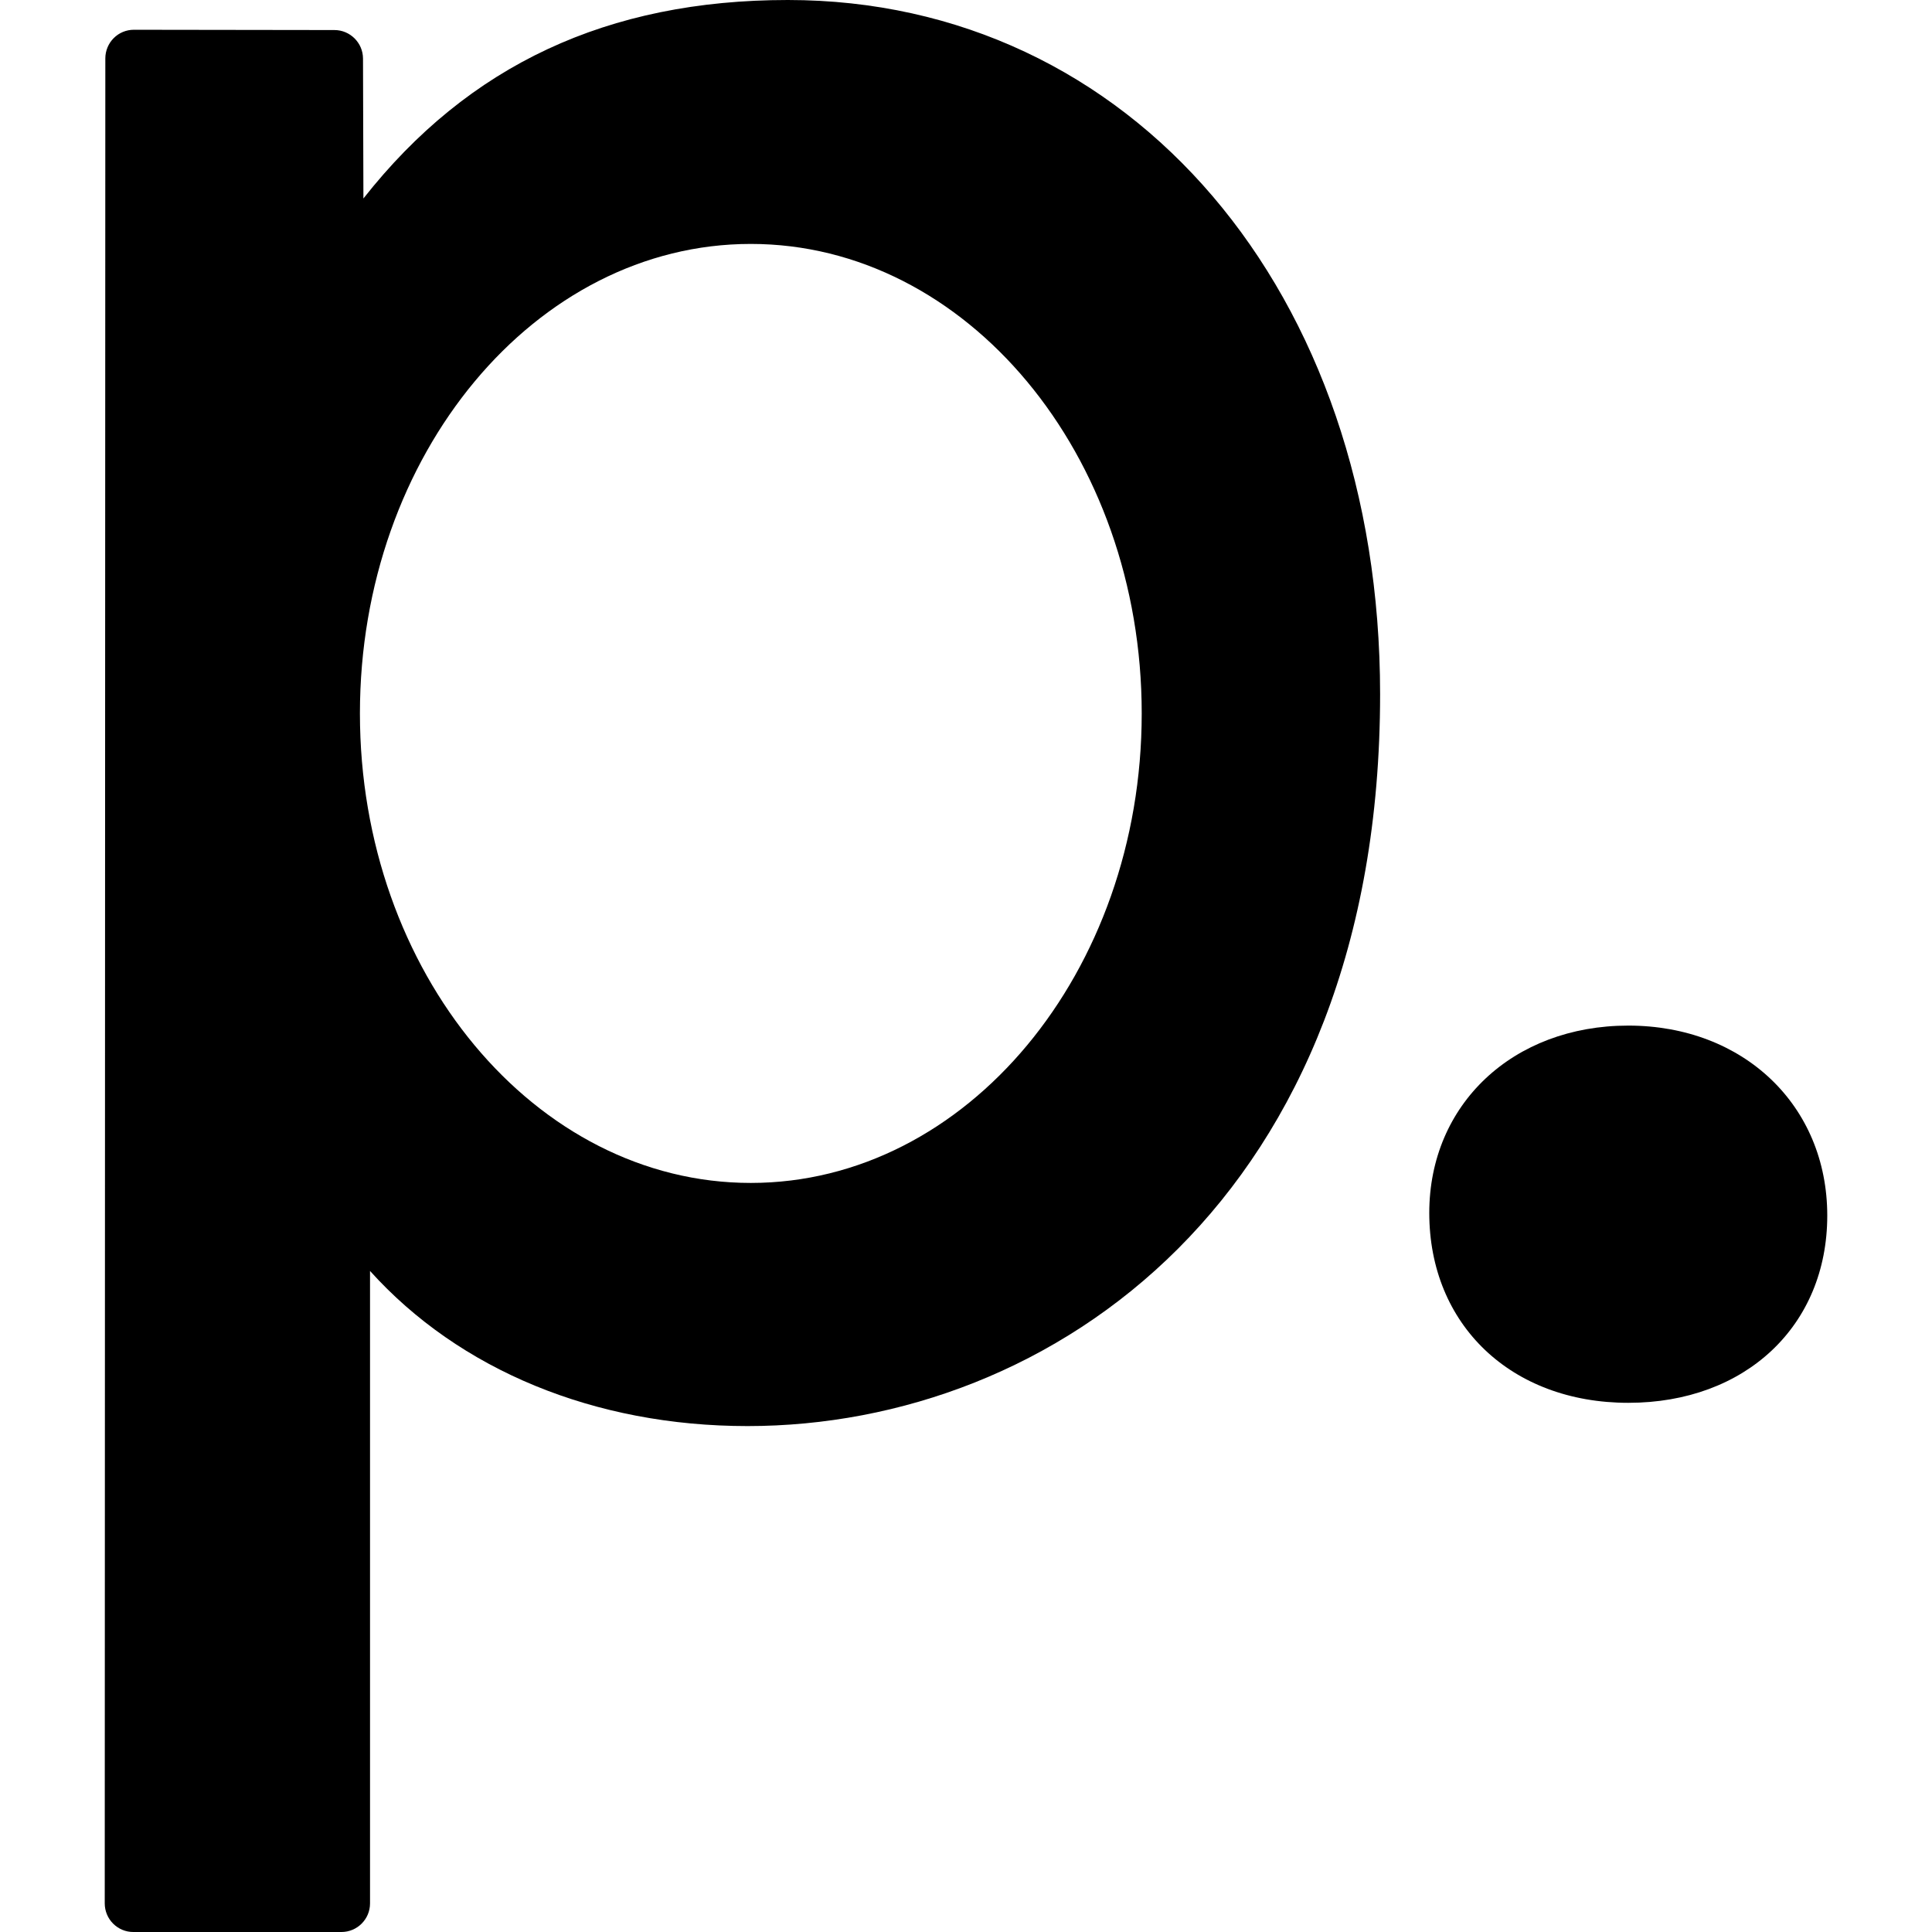
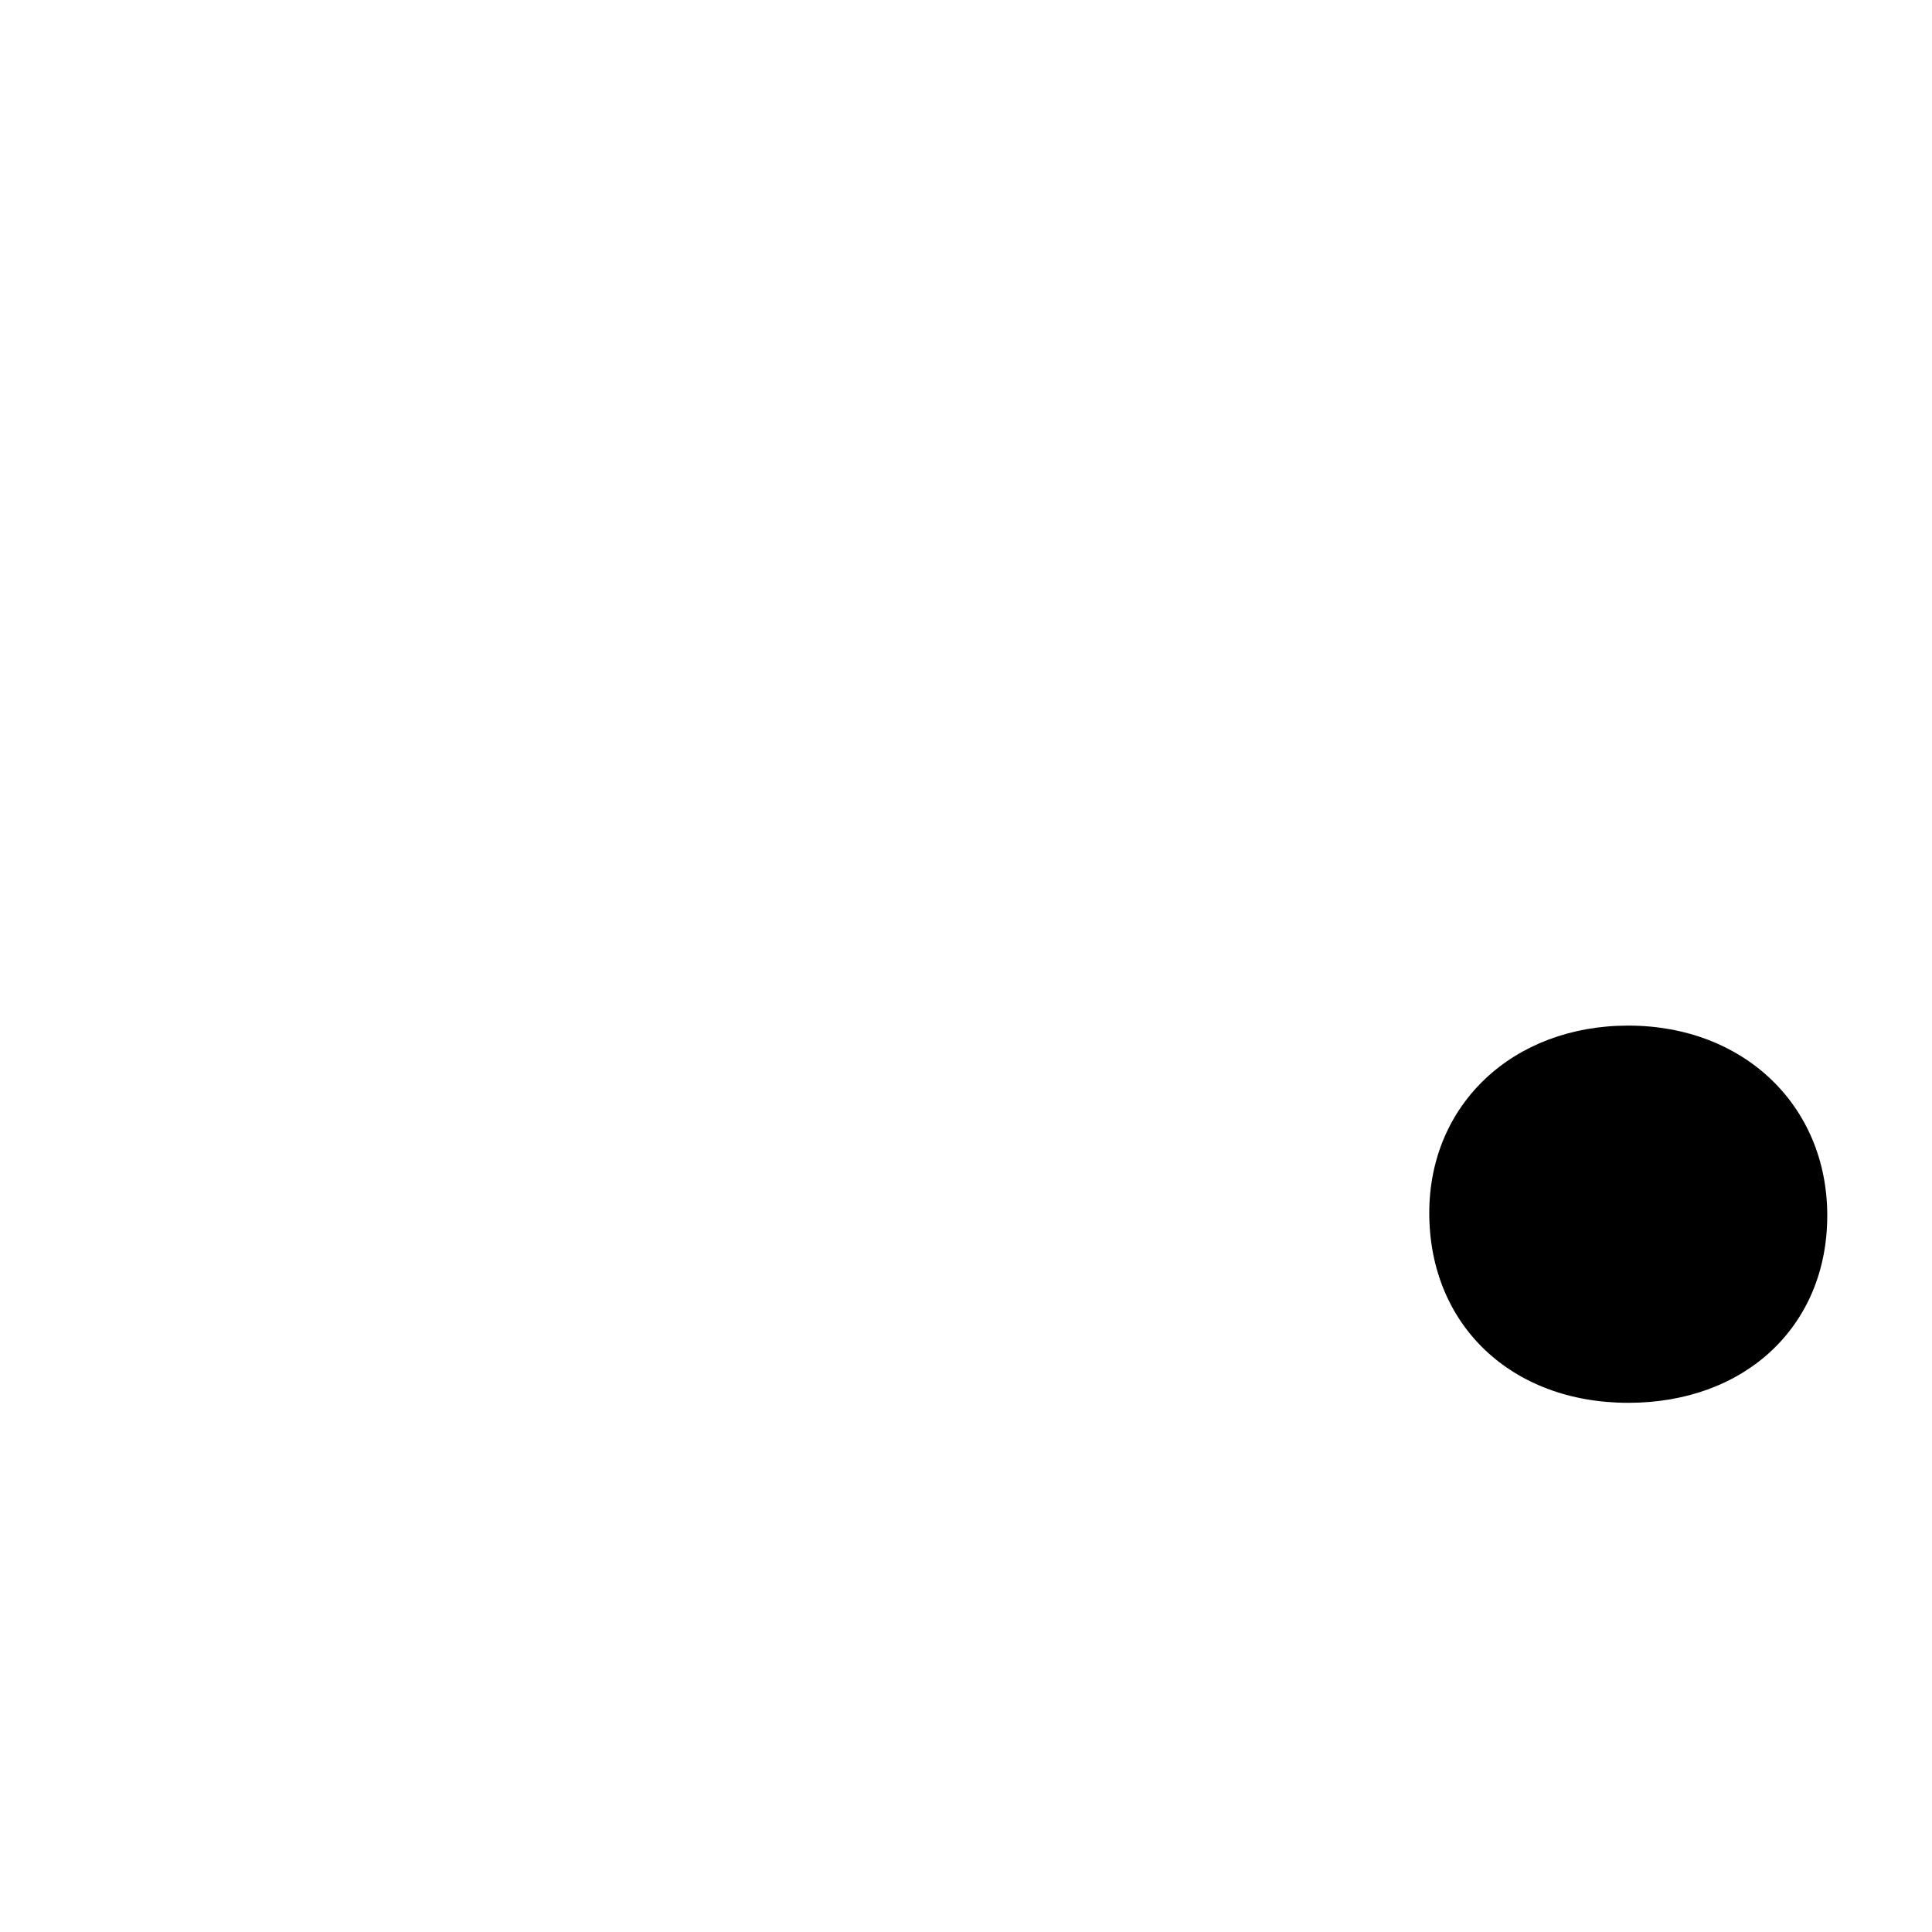
<svg xmlns="http://www.w3.org/2000/svg" fill="#000000" version="1.1" id="Capa_1" width="800px" height="800px" viewBox="0 0 377.195 377.195" xml:space="preserve">
  <g>
    <g>
-       <path d="M153.818,0c-35.172,0-62.364,12.693-82.866,38.751l-0.08-27.328c-0.012-3.056-2.512-5.551-5.568-5.557L26.14,5.811    c-1.483,0-2.887,0.576-3.942,1.634c-1.04,1.038-1.634,2.477-1.634,3.942l-0.115,360.235c0,1.465,0.594,2.901,1.634,3.936    c1.055,1.053,2.453,1.638,3.942,1.638h40.637c3.08,0,5.58-2.506,5.58-5.573V248.134c17.425,19.346,43.822,30.287,73.704,30.287    c59.474,0,123.499-44.721,123.499-142.908C269.444,56.991,220.812,0,153.818,0z M146.581,230.951    c-42.073,0-76.311-41.115-76.311-91.661s34.238-91.667,76.311-91.667c42.09,0,76.323,41.115,76.323,91.667    C222.903,189.836,188.671,230.951,146.581,230.951z" />
      <path d="M317.901,200.233c-22.521,0-38.857,15.379-38.857,36.569c0,21.829,15.977,37.078,38.857,37.078    c22.875,0,38.846-15.036,38.846-36.558C356.747,215.837,340.415,200.233,317.901,200.233z" />
    </g>
  </g>
</svg>